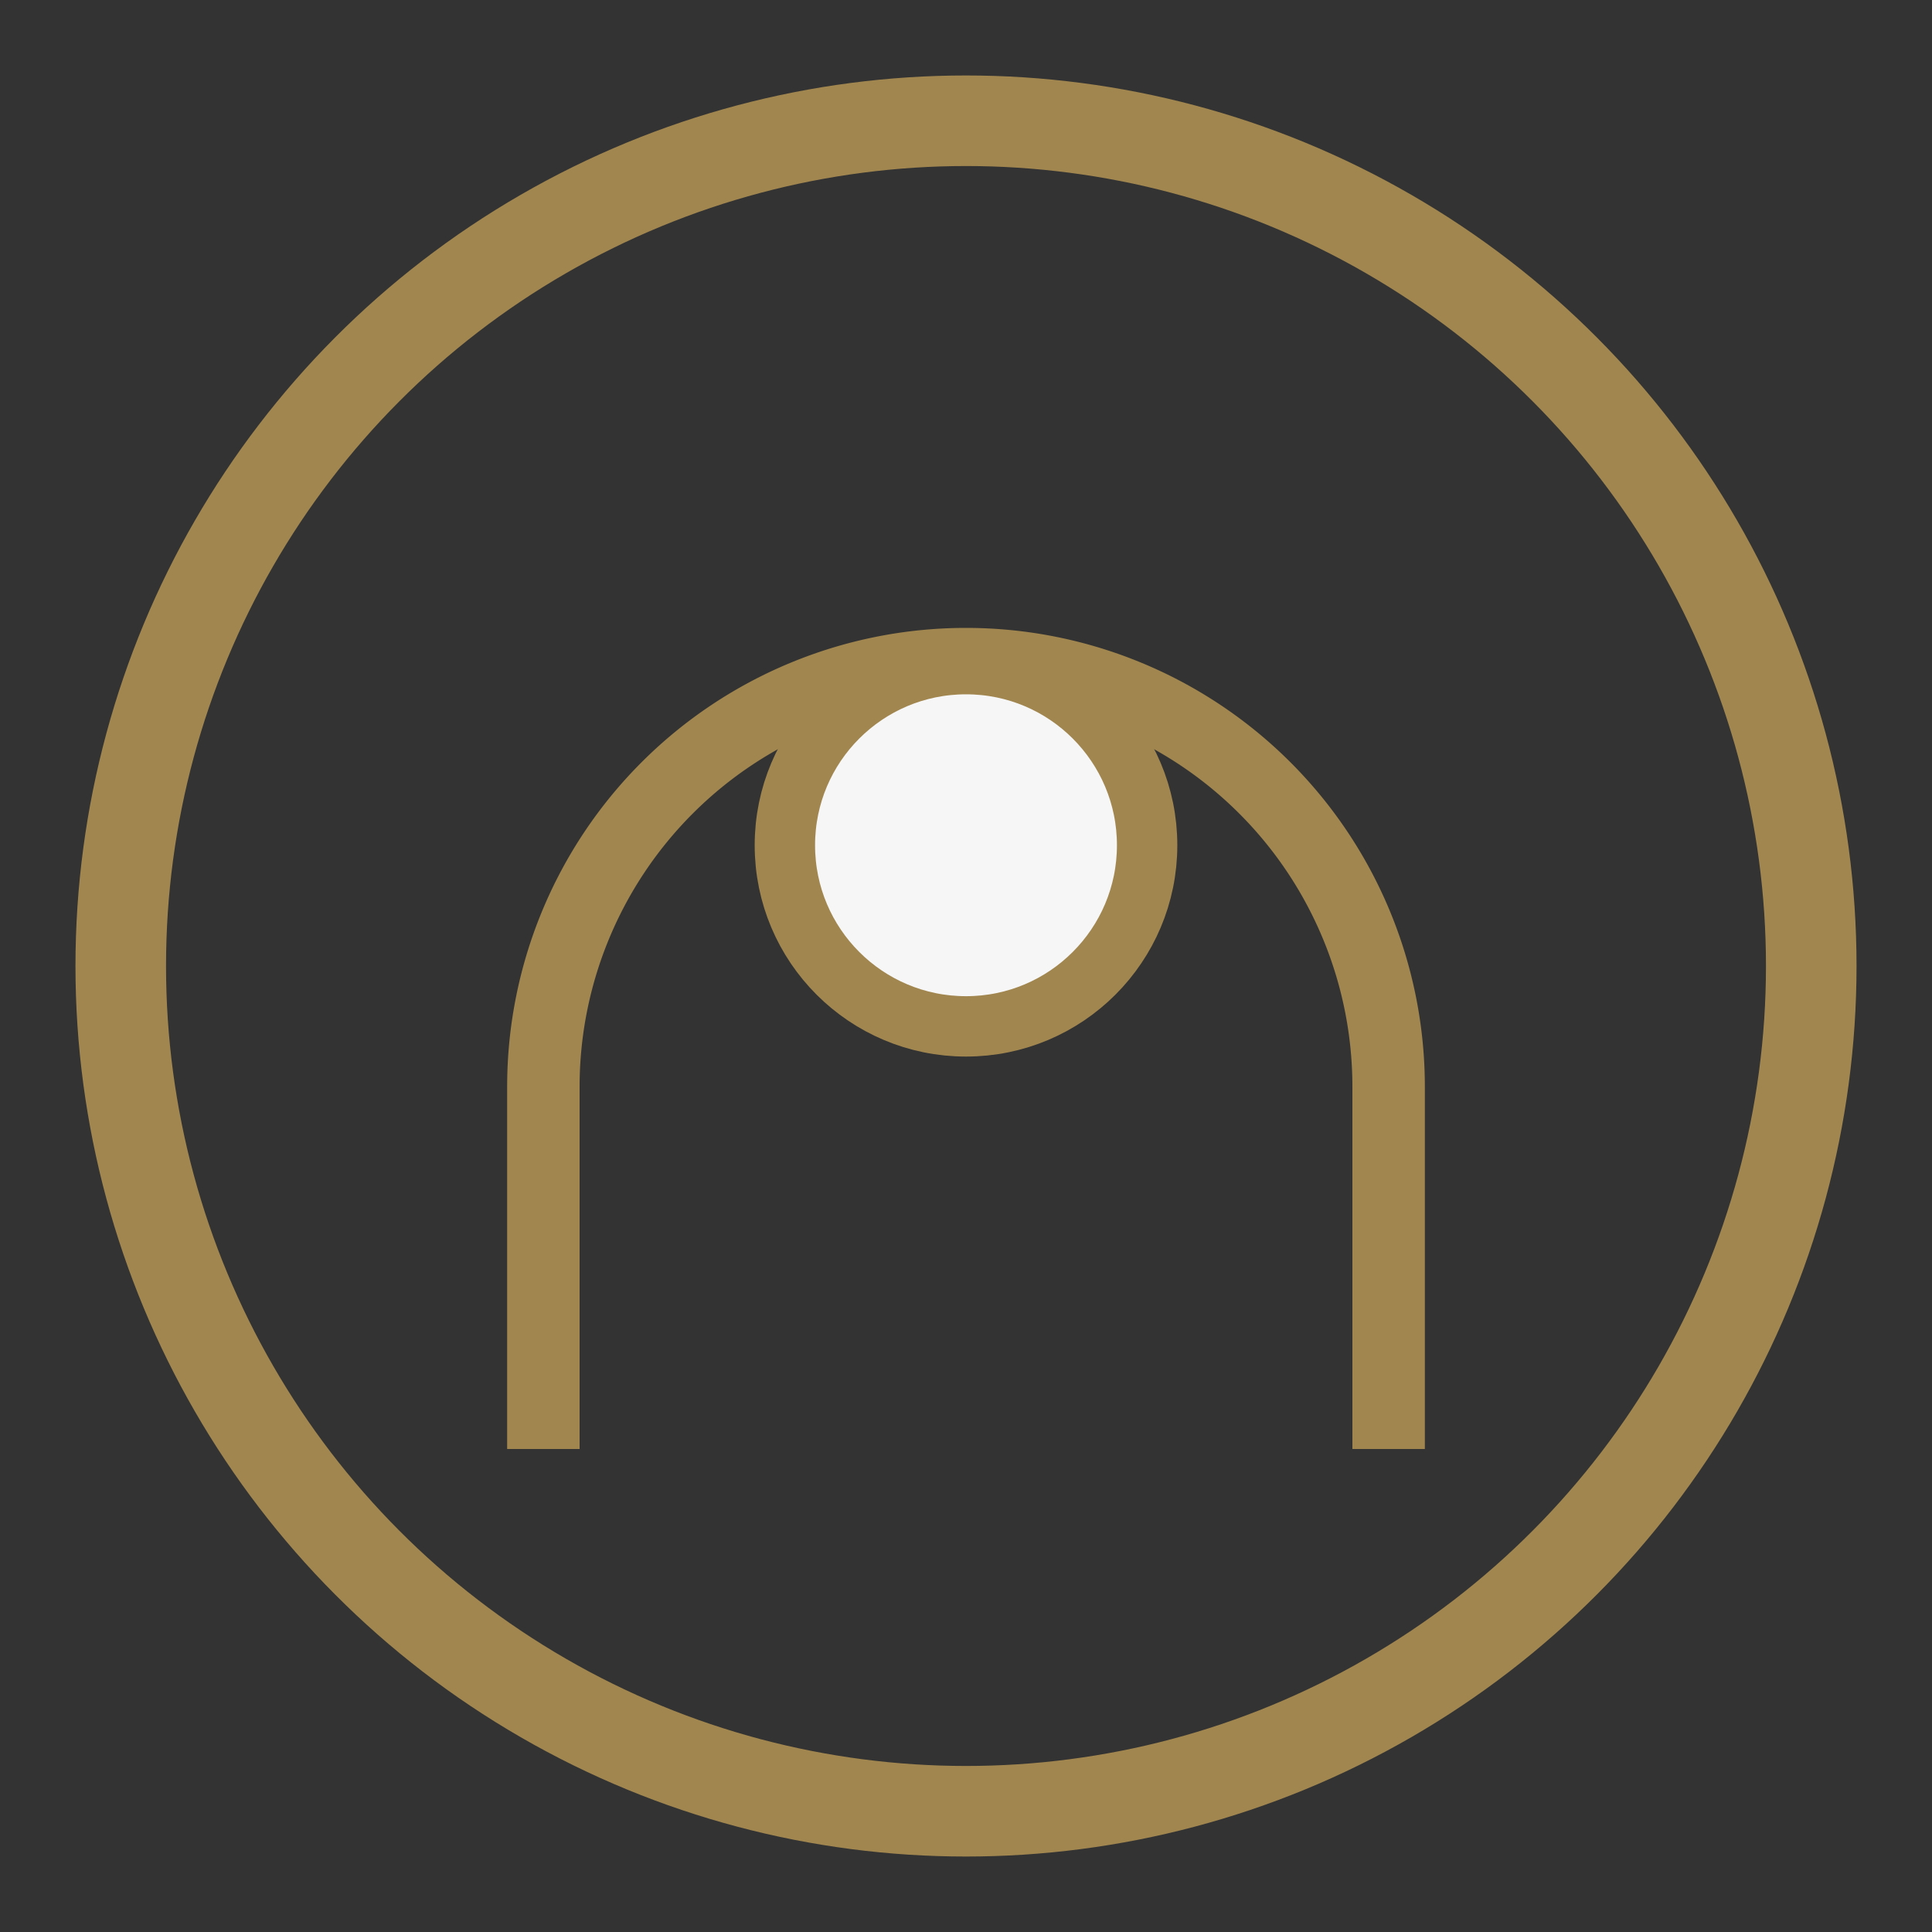
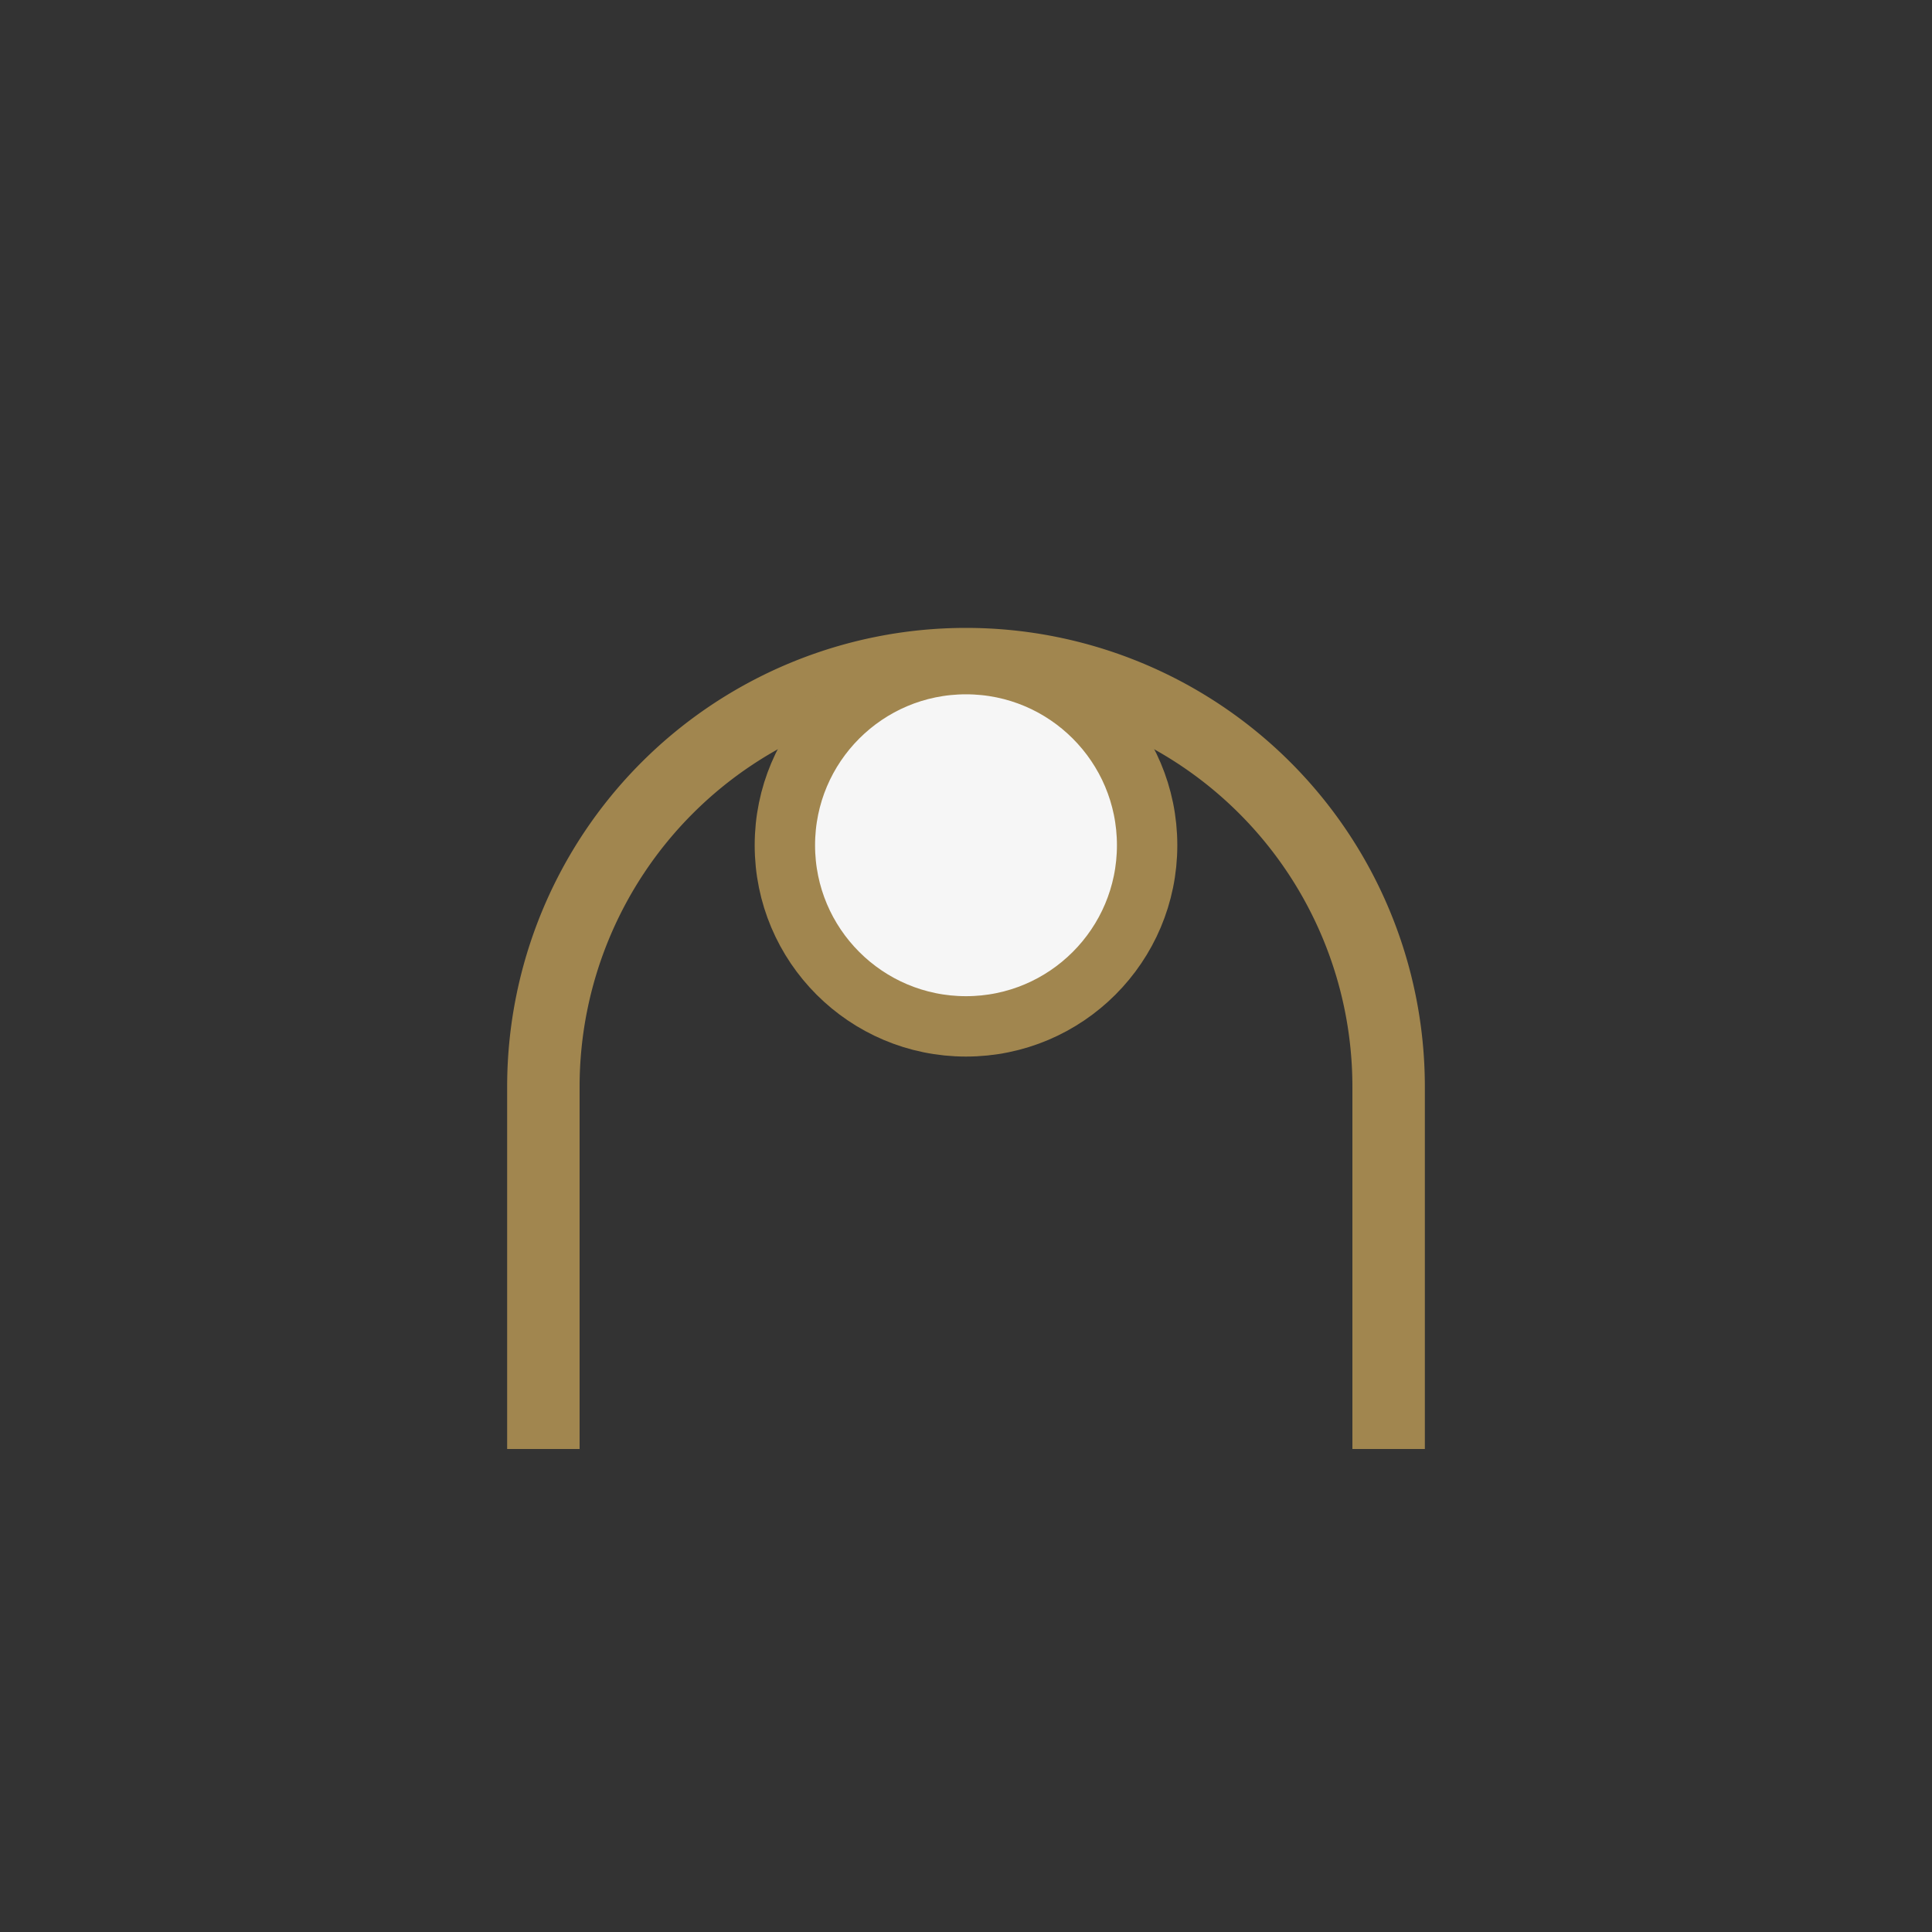
<svg xmlns="http://www.w3.org/2000/svg" width="32" height="32" viewBox="0 0 32 32">
  <rect x="0" y="0" width="32" height="32" fill="#333333" stroke="none" />
-   <circle cx="16" cy="16" r="14" stroke="#A1864F" fill="none" stroke-width="1.5" />
  <path d="M9 24v-6a7 7 0 0114 0v6" stroke="#A1864F" stroke-width="1.2" fill="none" />
  <circle cx="16" cy="14" r="3" fill="#F6F6F6" stroke="#A1864F" stroke-width="1" />
</svg>